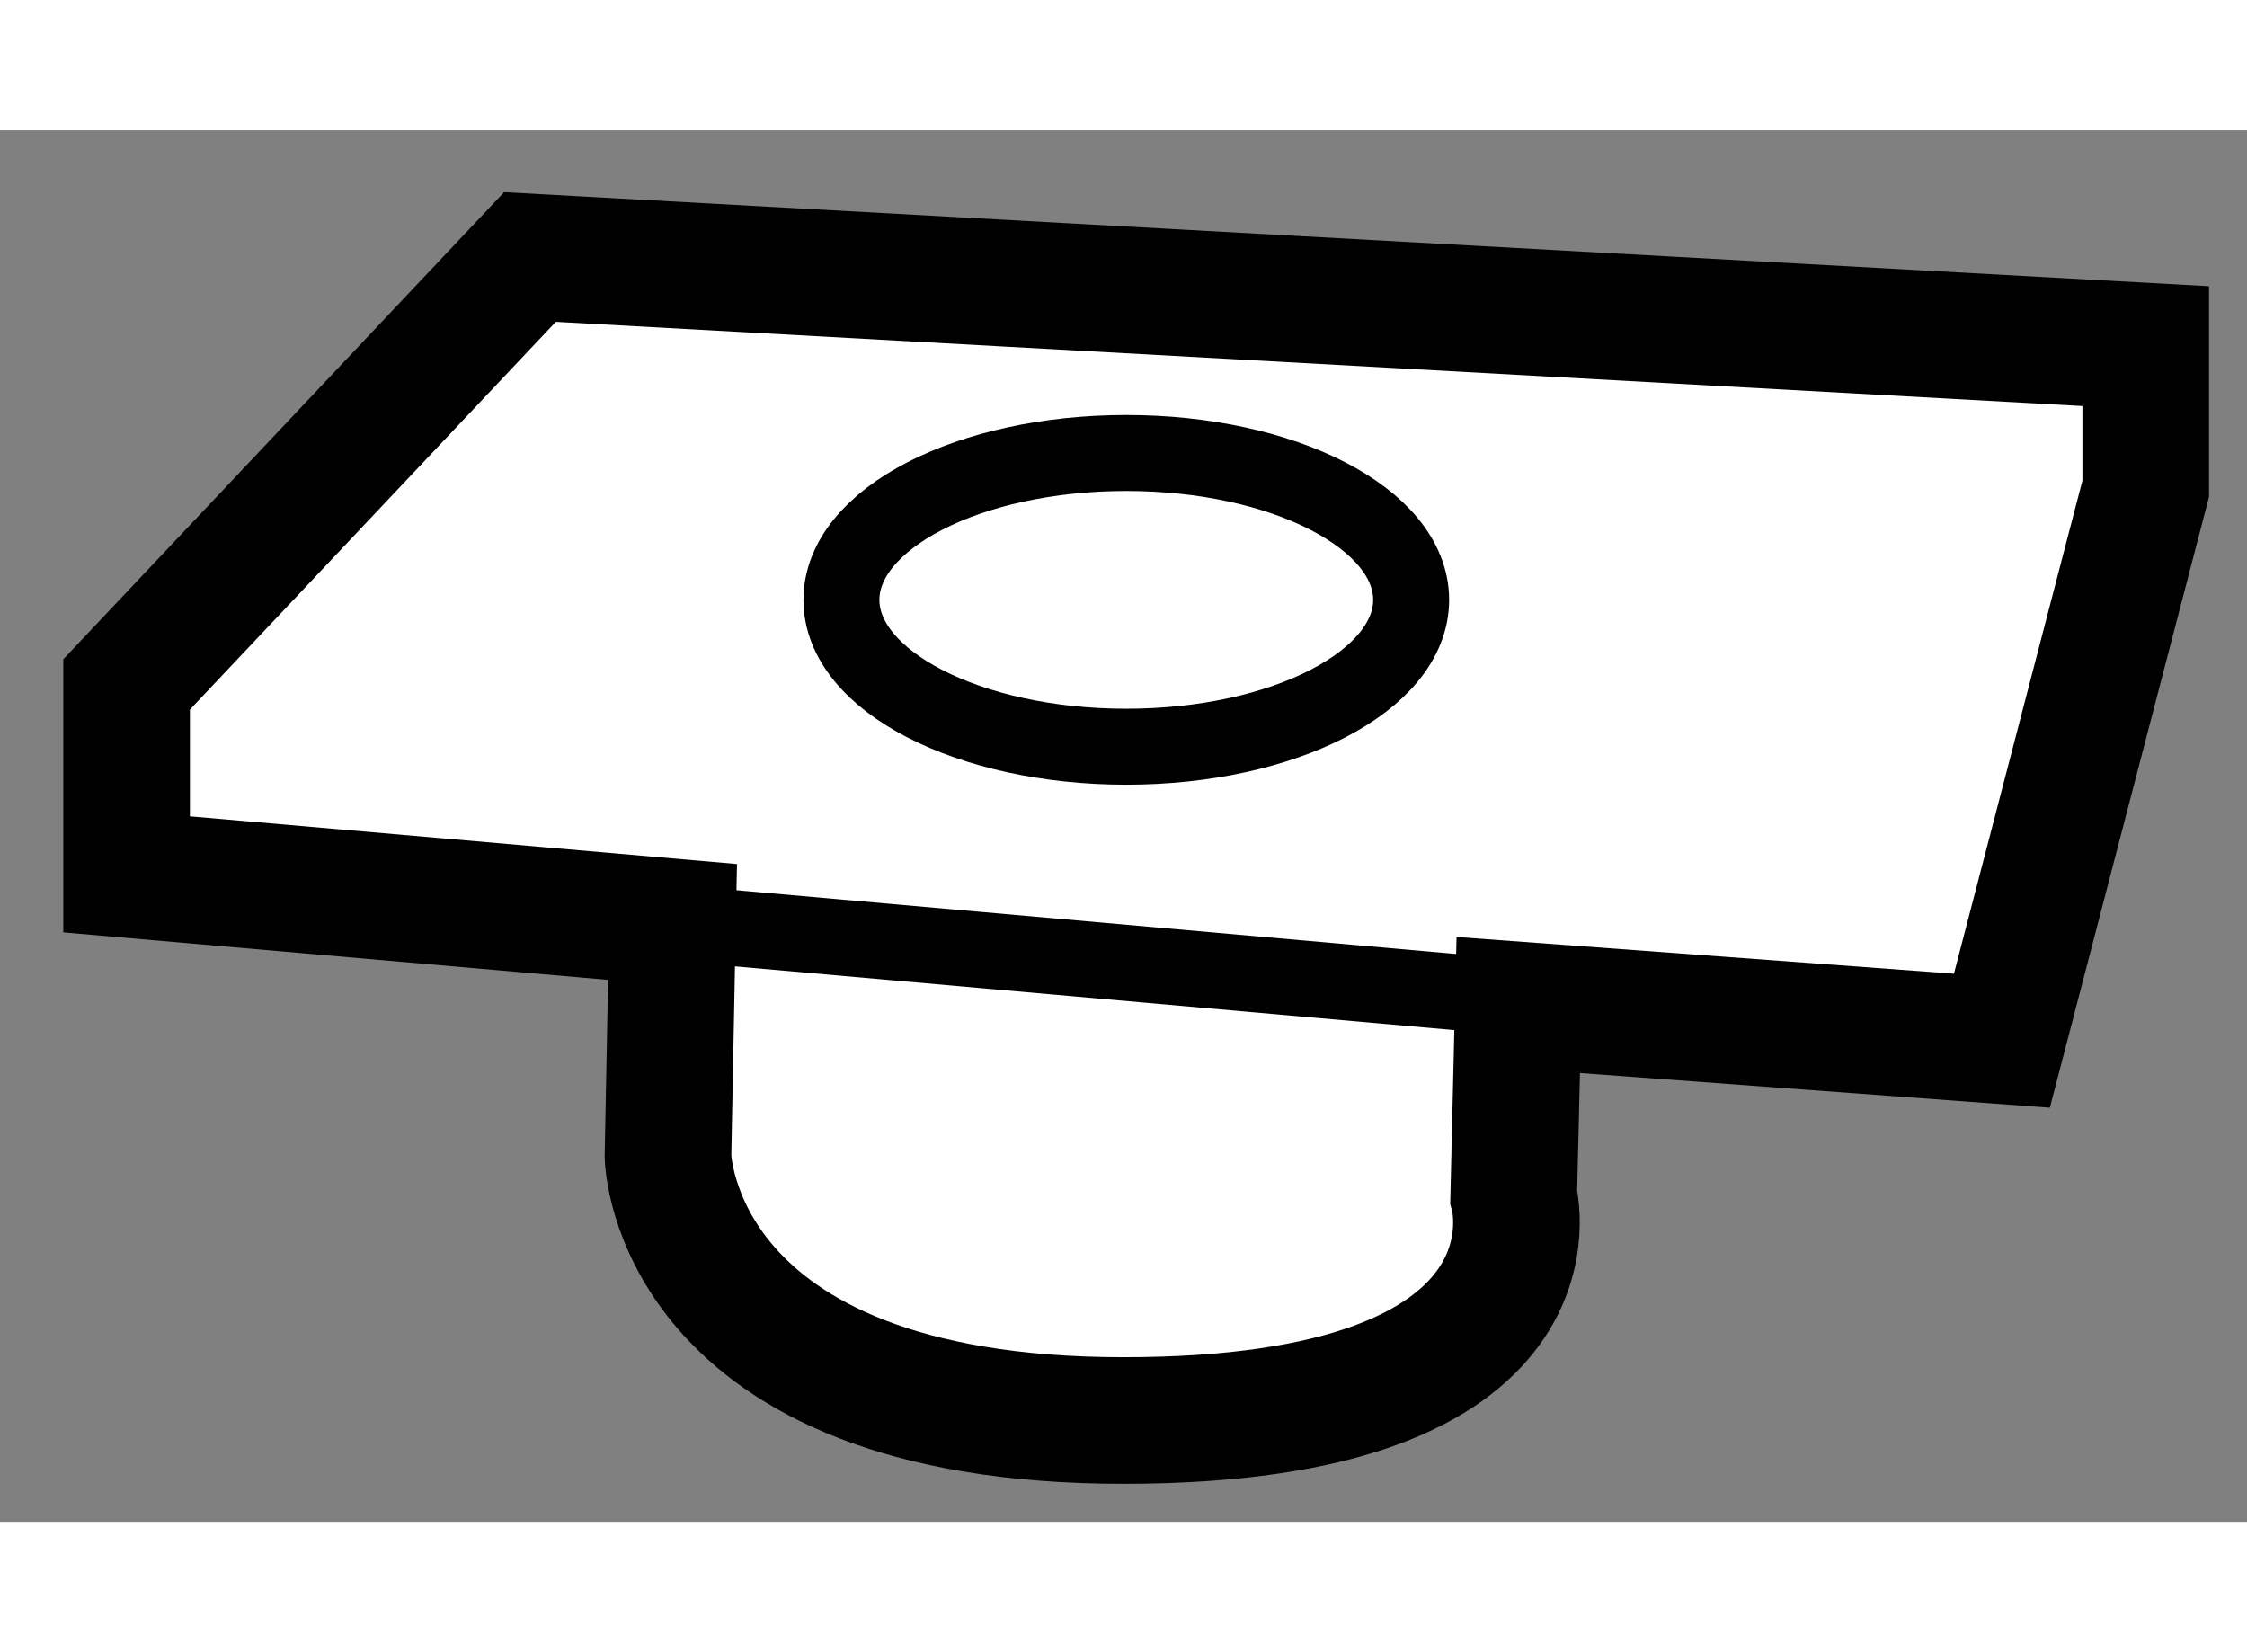
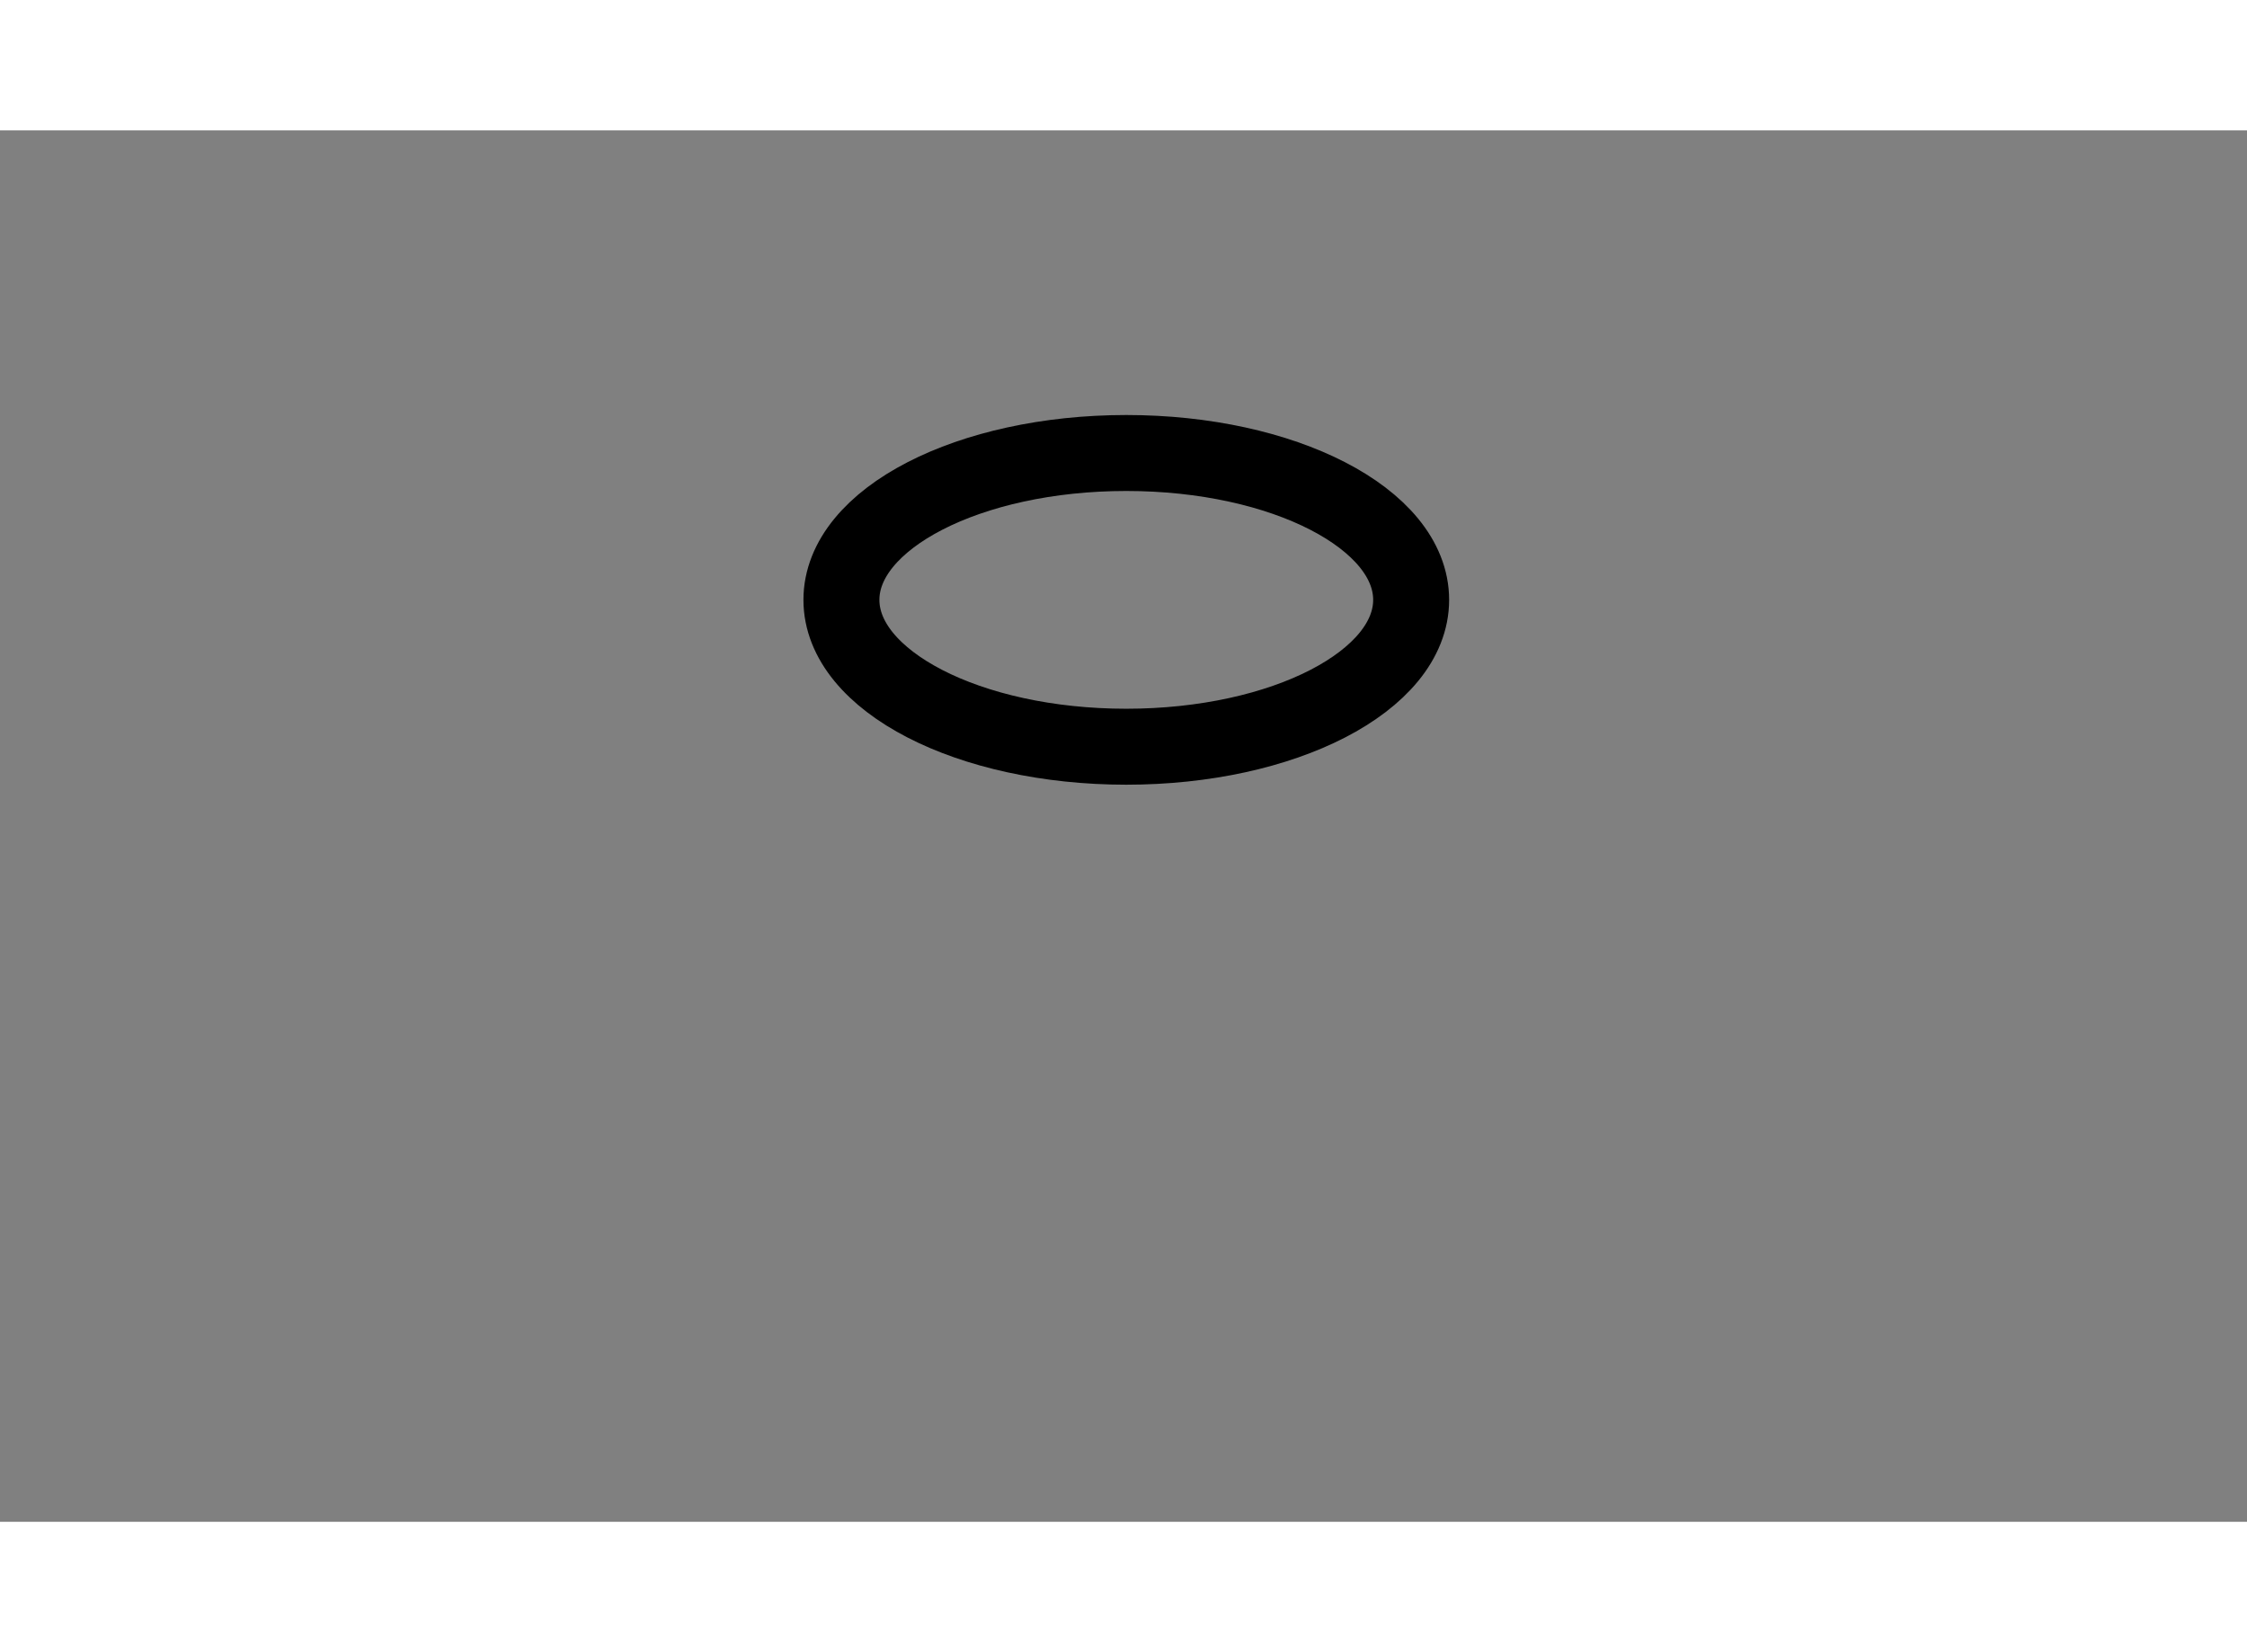
<svg xmlns="http://www.w3.org/2000/svg" version="1.1" x="0px" y="0px" width="244.8px" height="180px" viewBox="114.165 89.865 8.874 5.495" enable-background="new 0 0 244.8 180" xml:space="preserve">
  <rect x="114.165" y="89.865" width="8.874" height="5.495" fill="#808080" stroke="none" />
  <g>
-     <path fill="#FFFFFF" stroke="#000000" stroke-width="0.5" d="M116.258,90.365l-1.593,1.688v0.75l2.156,0.188l-0.018,0.926    c0,0,0.018,1.043,1.799,1.043s1.541-0.885,1.541-0.885l0.018-0.756l1.91,0.141l0.568-2.18v-0.563L116.258,90.365z" />
-     <line fill="none" stroke="#000000" stroke-width="0.3" x1="114.665" y1="92.803" x2="122.07" y2="93.459" />
    <ellipse fill="none" stroke="#000000" stroke-width="0.3" cx="118.613" cy="91.719" rx="1.125" ry="0.58" />
  </g>
</svg>